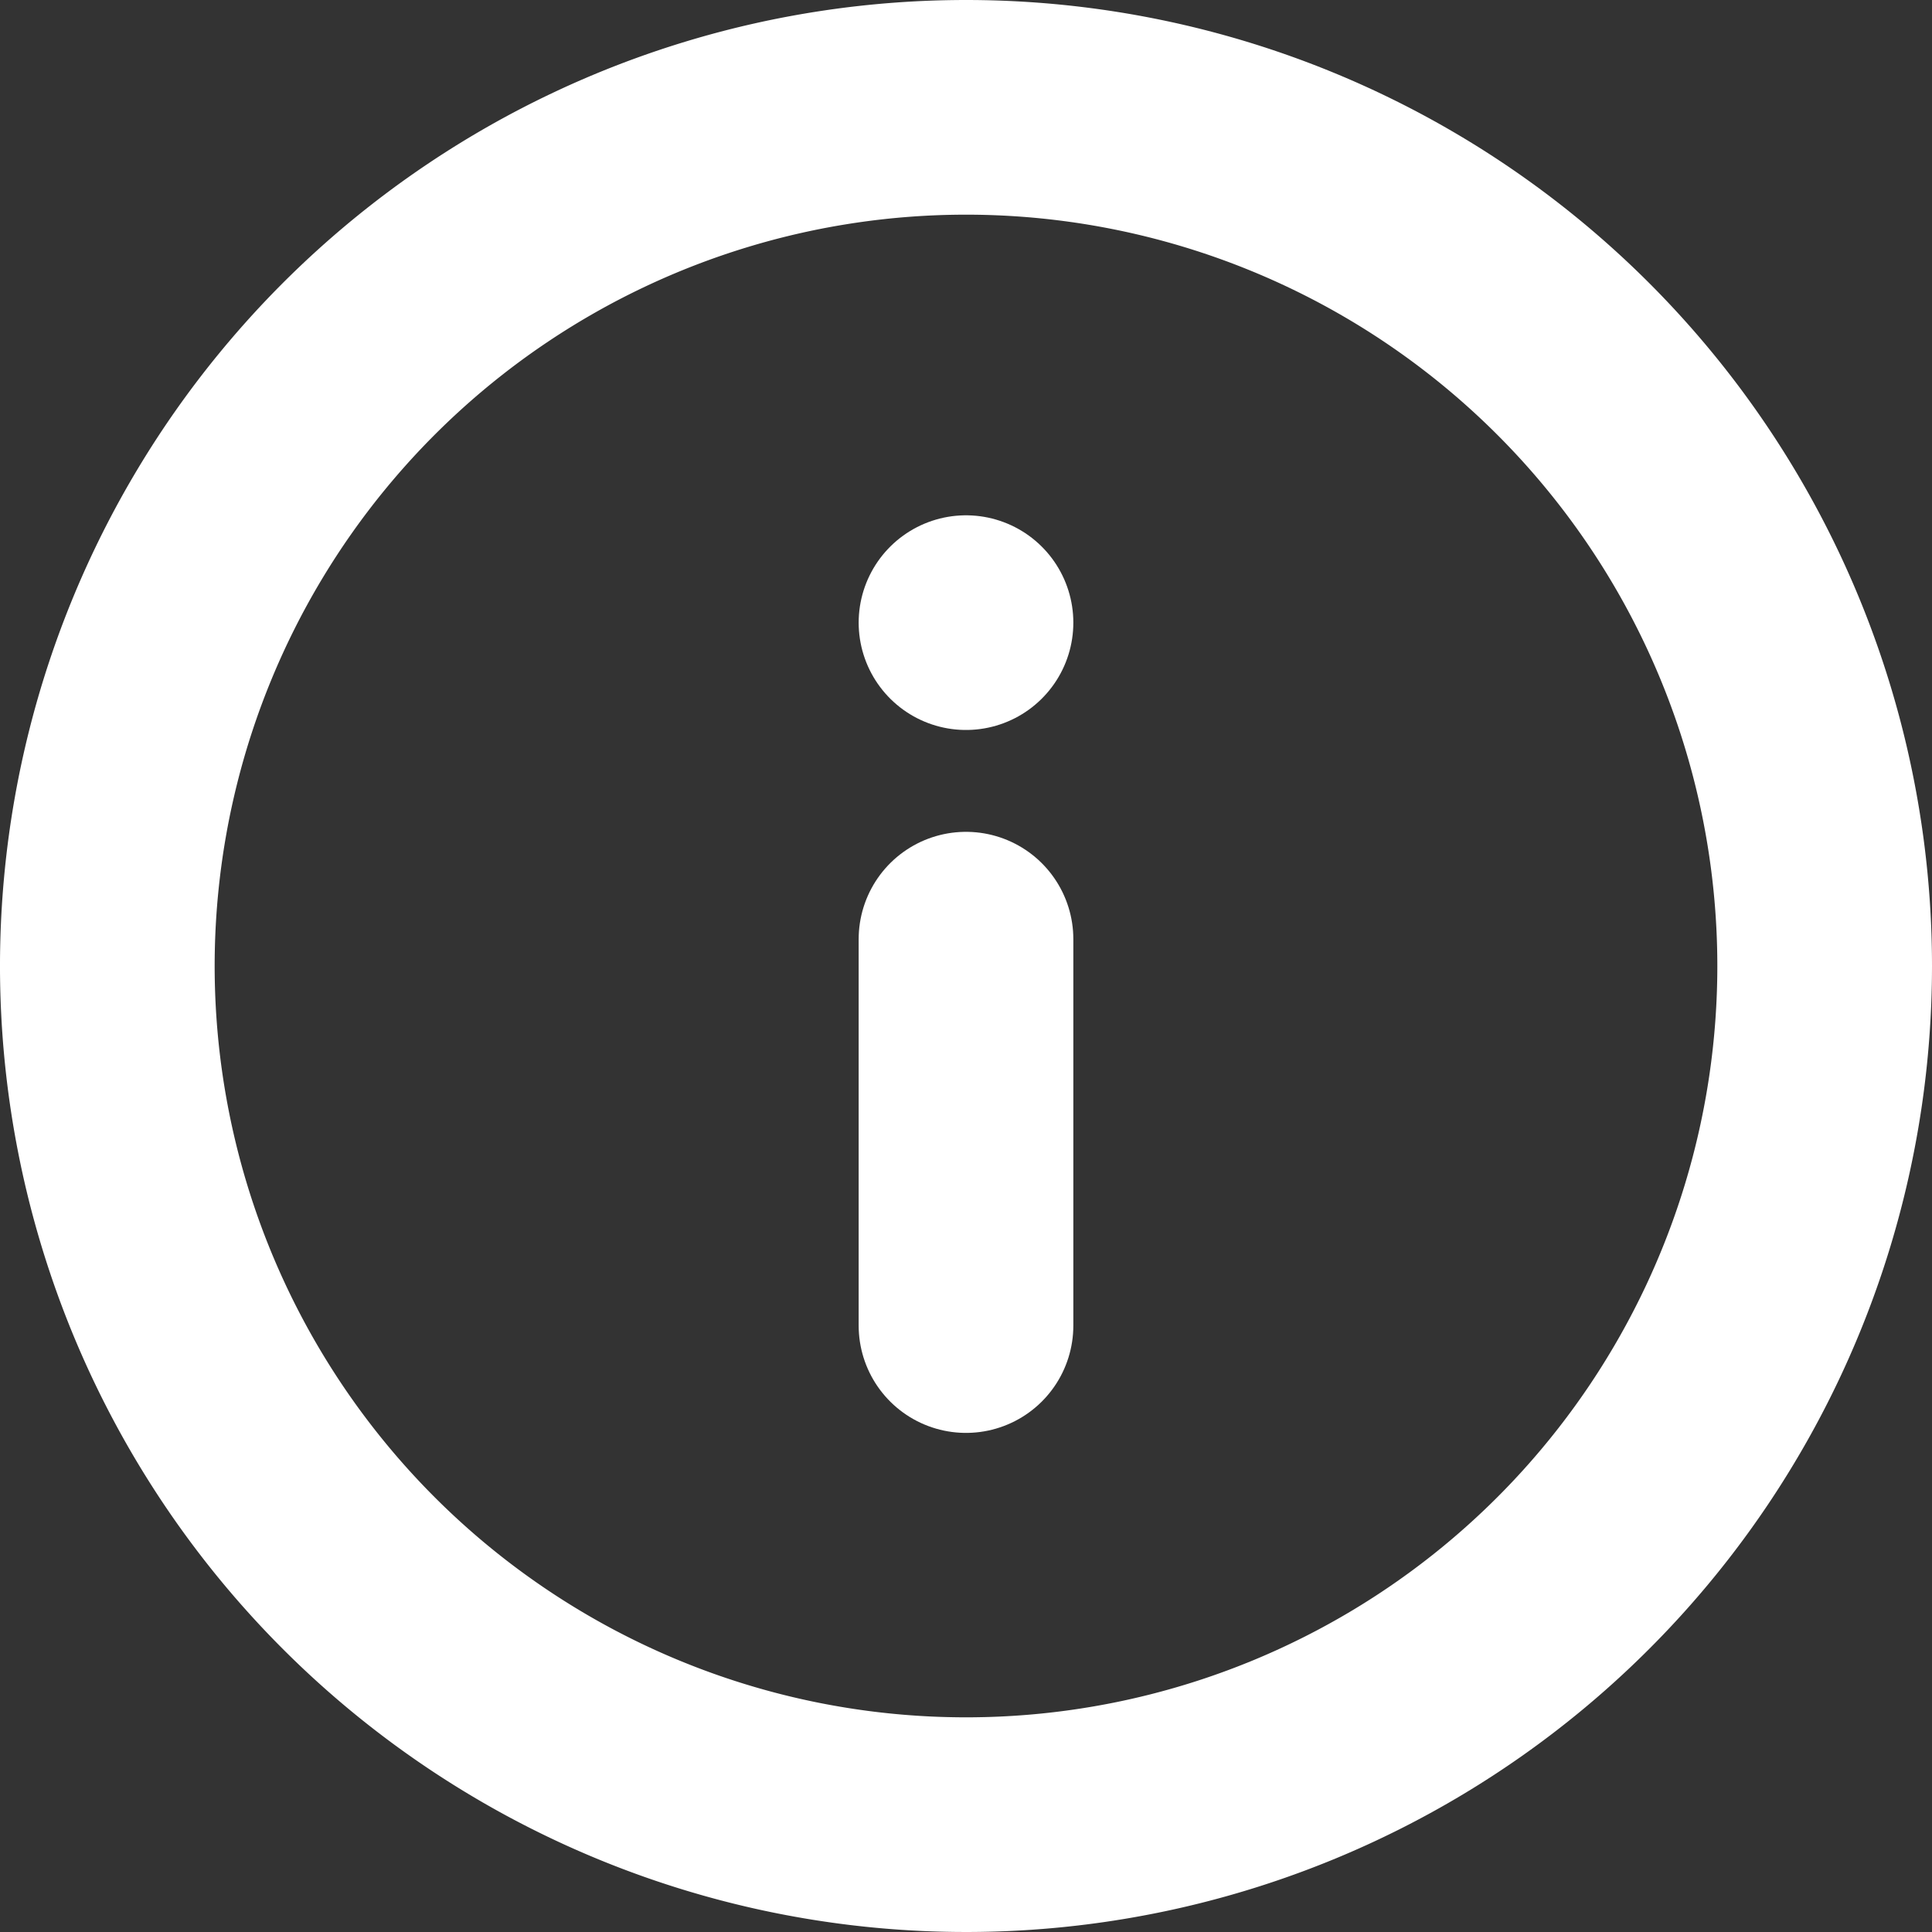
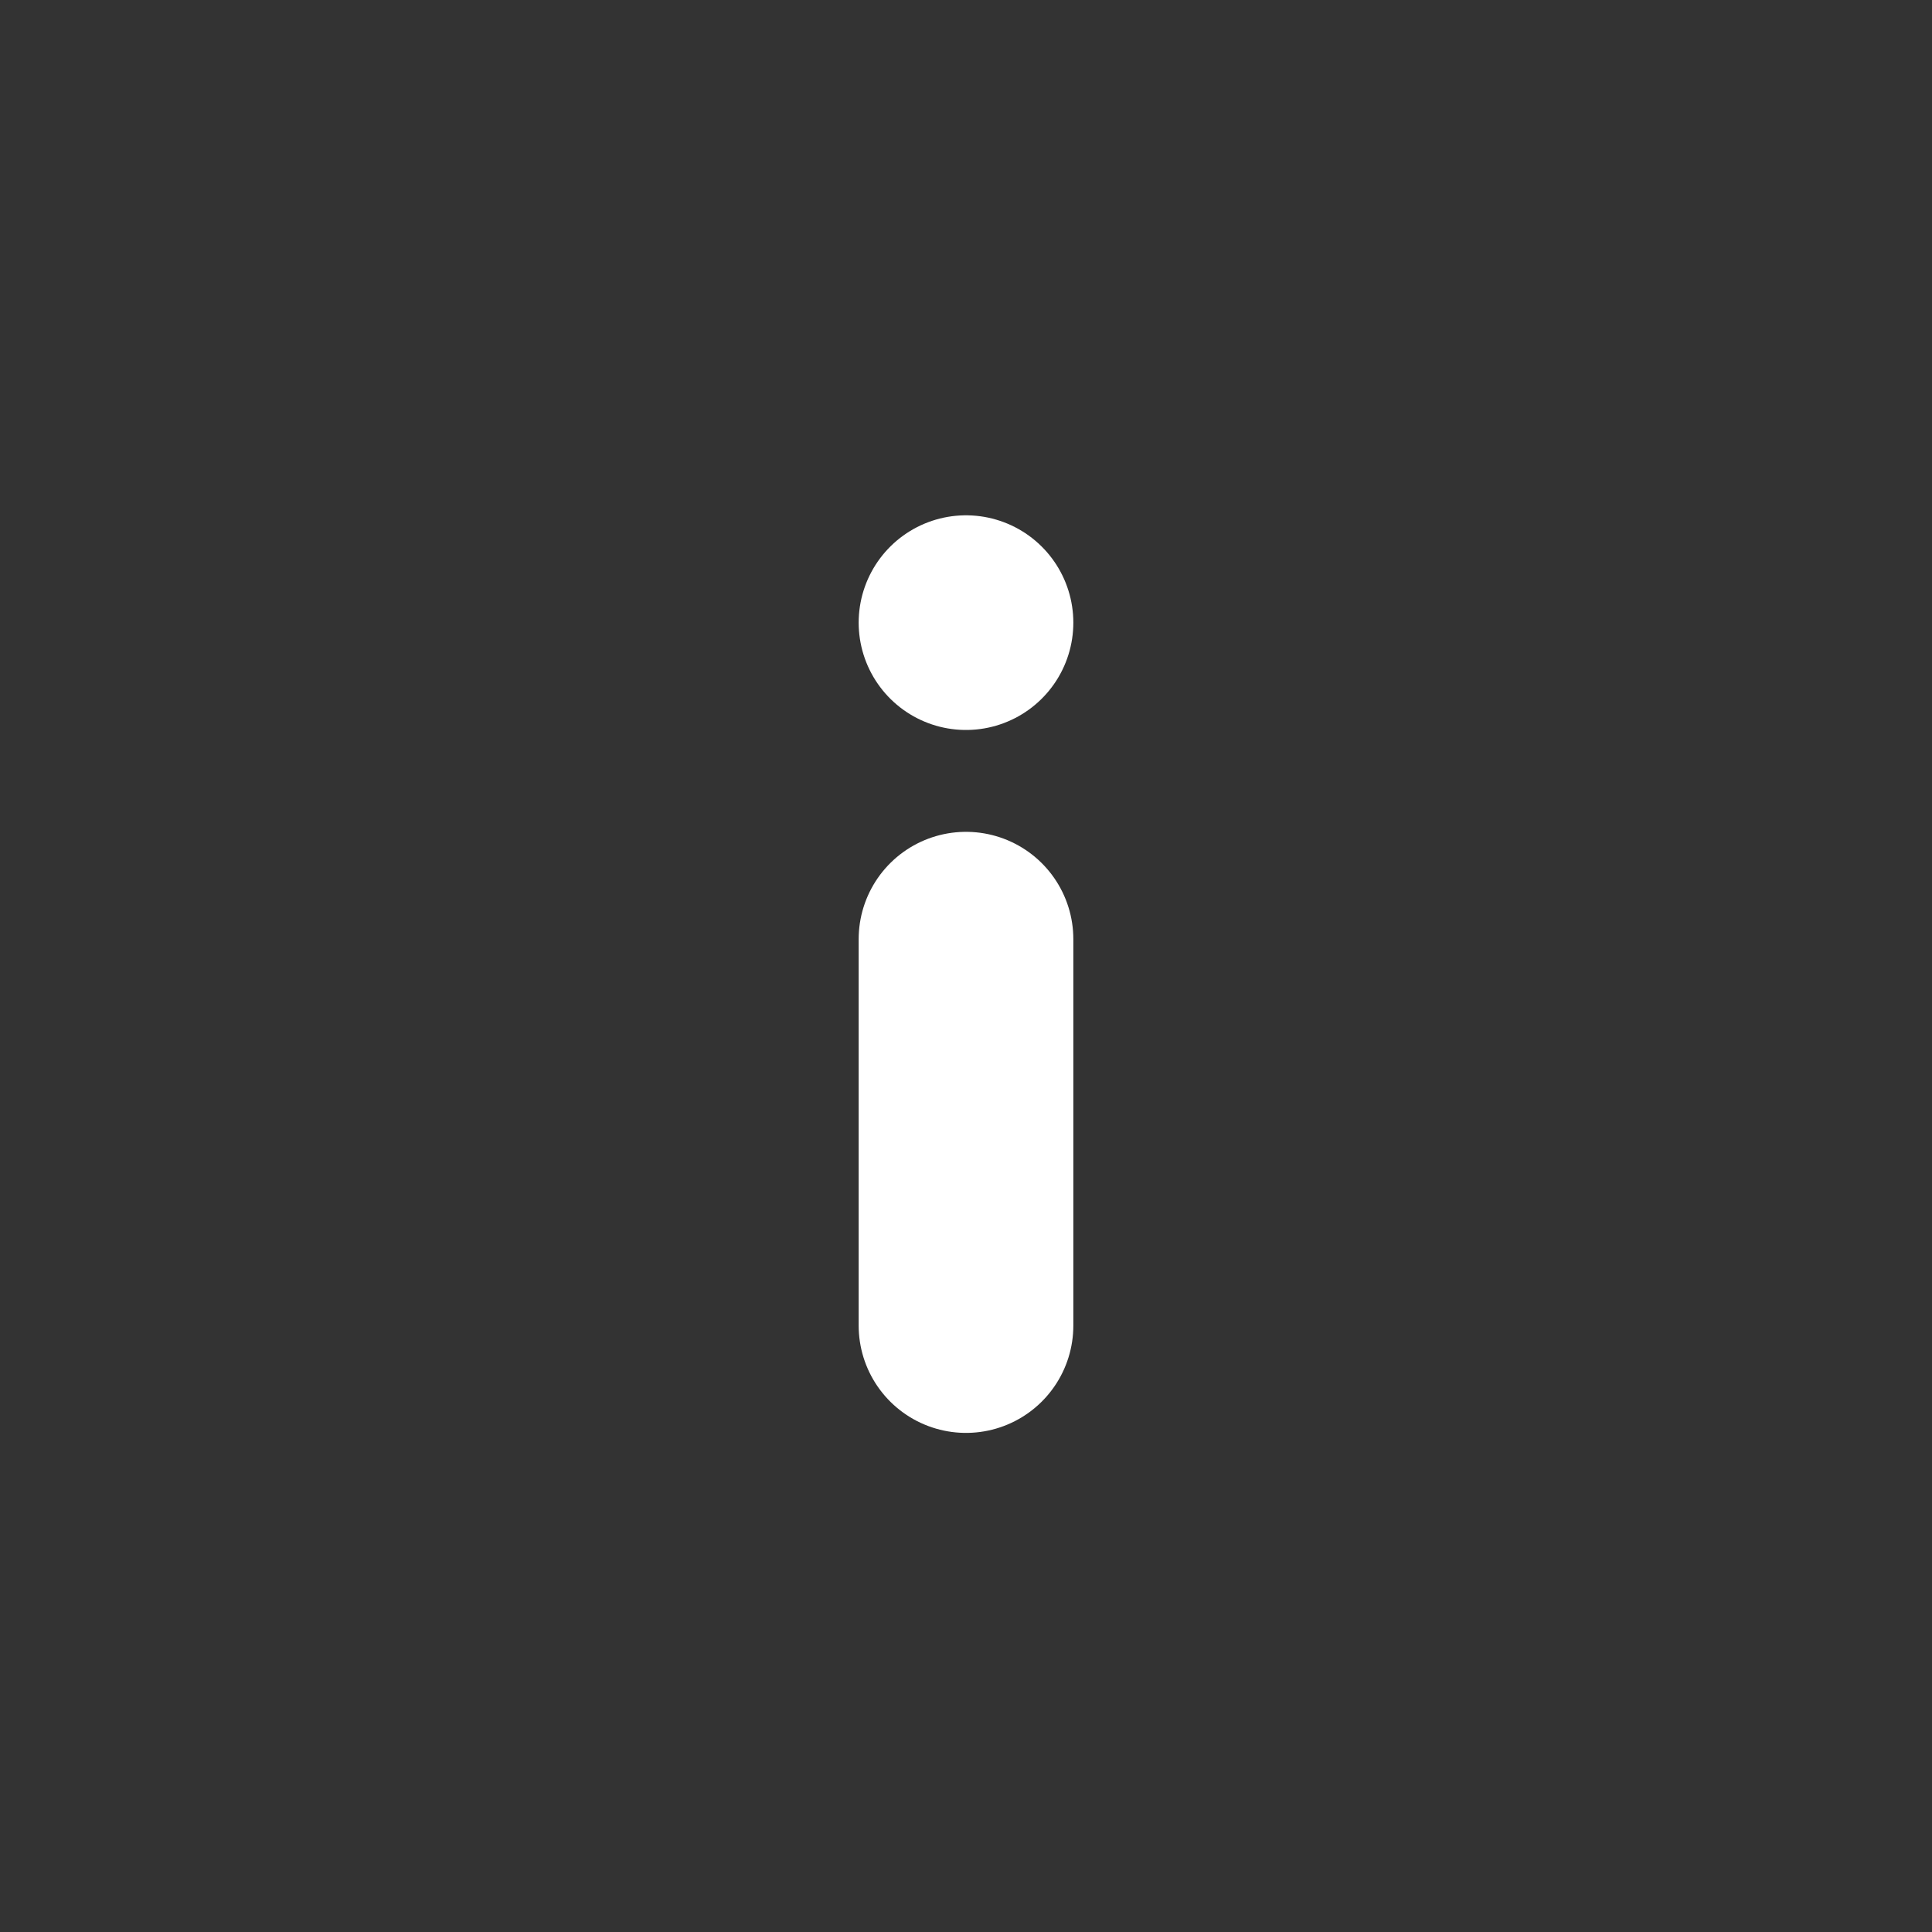
<svg xmlns="http://www.w3.org/2000/svg" width="18" height="18" viewBox="0 0 18 18">
  <rect x="0" y="0" width="18" height="18" fill="#333333" stroke="none" />
  <defs>
    <style>
      .cls-1 {
        fill: none;
        stroke: #fff;
        stroke-linecap: round;
        stroke-linejoin: round;
        stroke-width: 2px;
      }
    </style>
  </defs>
  <g id="Group_1385" data-name="Group 1385" transform="translate(1 1)">
-     <path id="Path_3233" data-name="Path 3233" class="cls-1" d="M19,11a8,8,0,1,1-8-8A8,8,0,0,1,19,11Z" transform="translate(-3 -3)" />
    <path id="Path_3234" data-name="Path 3234" class="cls-1" d="M18,21.6V18" transform="translate(-10 -10.25)" />
    <path id="Path_3235" data-name="Path 3235" class="cls-1" d="M18,12h0" transform="translate(-10 -7.199)" />
  </g>
</svg>